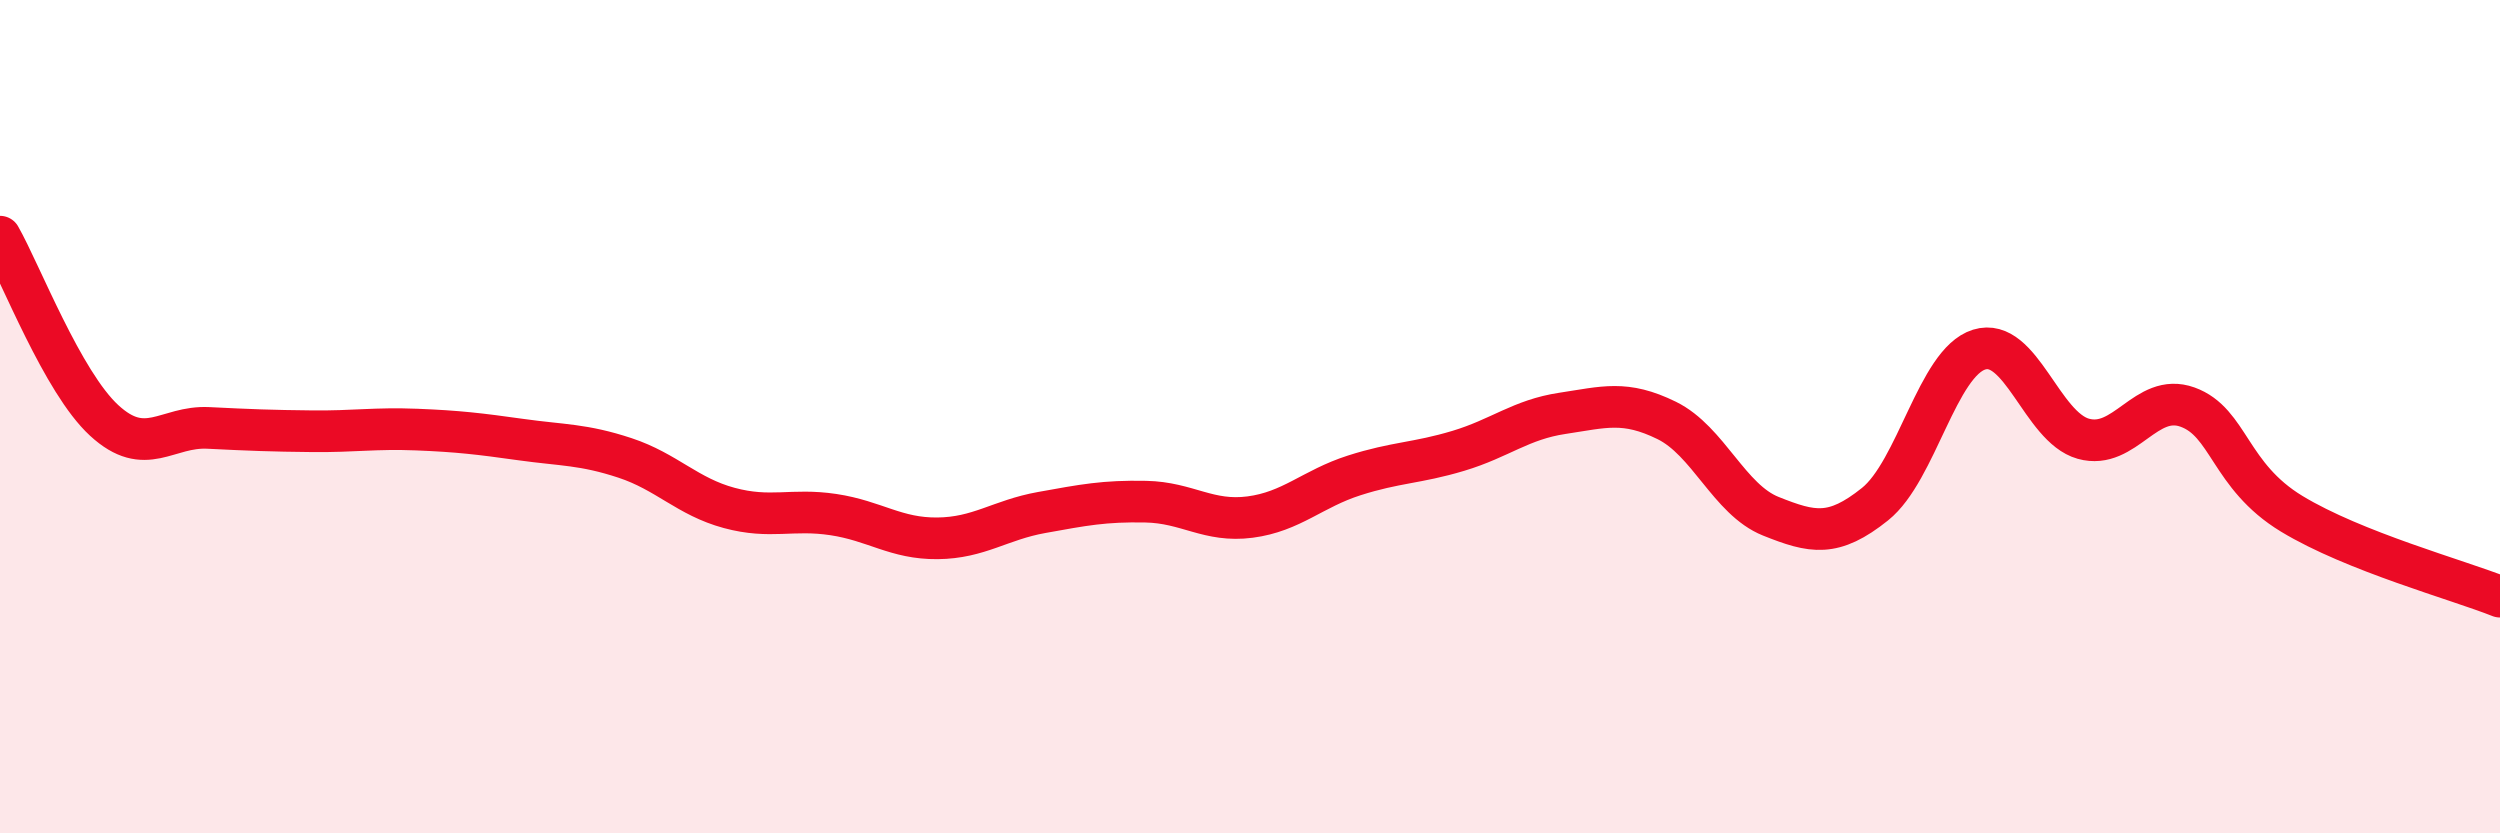
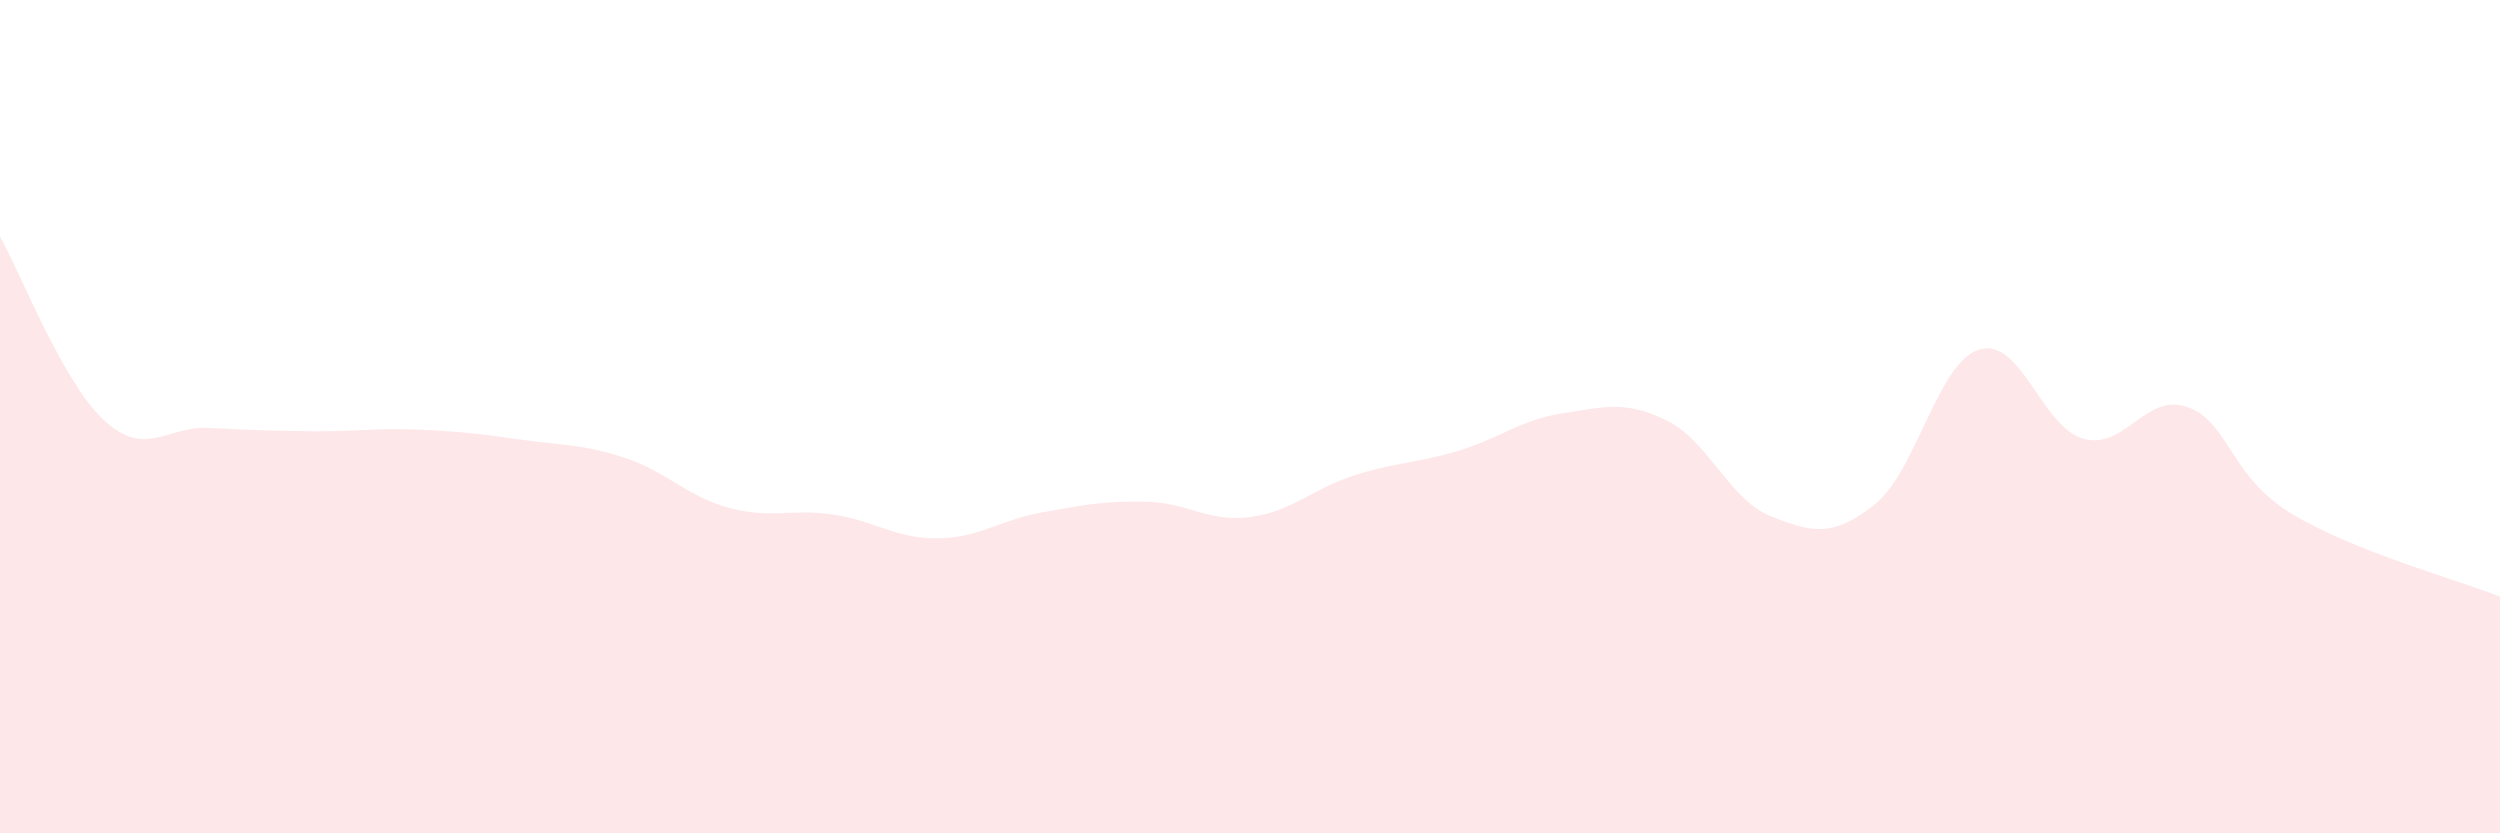
<svg xmlns="http://www.w3.org/2000/svg" width="60" height="20" viewBox="0 0 60 20">
  <path d="M 0,5.68 C 0.5,6.56 1.5,9.17 2.5,10.09 C 3.5,11.01 4,10.22 5,10.27 C 6,10.32 6.5,10.34 7.5,10.35 C 8.5,10.36 9,10.27 10,10.31 C 11,10.35 11.5,10.41 12.5,10.55 C 13.5,10.69 14,10.66 15,10.99 C 16,11.32 16.5,11.92 17.5,12.19 C 18.5,12.46 19,12.2 20,12.35 C 21,12.5 21.5,12.93 22.5,12.92 C 23.5,12.91 24,12.48 25,12.3 C 26,12.12 26.5,12.02 27.5,12.04 C 28.5,12.06 29,12.54 30,12.41 C 31,12.28 31.5,11.73 32.5,11.41 C 33.5,11.09 34,11.12 35,10.82 C 36,10.52 36.5,10.07 37.5,9.92 C 38.5,9.77 39,9.6 40,10.09 C 41,10.58 41.5,11.99 42.5,12.39 C 43.5,12.79 44,12.9 45,12.1 C 46,11.3 46.5,8.7 47.5,8.39 C 48.5,8.08 49,10.25 50,10.53 C 51,10.81 51.5,9.41 52.5,9.77 C 53.5,10.13 53.5,11.42 55,12.33 C 56.5,13.24 59,13.92 60,14.32L60 20L0 20Z" fill="#EB0A25" opacity="0.1" stroke-linecap="round" stroke-linejoin="round" />
-   <path d="M 0,5.68 C 0.5,6.56 1.5,9.17 2.5,10.09 C 3.5,11.01 4,10.22 5,10.27 C 6,10.32 6.5,10.34 7.5,10.35 C 8.5,10.36 9,10.27 10,10.31 C 11,10.35 11.5,10.41 12.5,10.55 C 13.5,10.69 14,10.66 15,10.99 C 16,11.32 16.5,11.92 17.5,12.19 C 18.5,12.46 19,12.2 20,12.35 C 21,12.5 21.5,12.93 22.5,12.92 C 23.5,12.91 24,12.48 25,12.3 C 26,12.12 26.5,12.02 27.5,12.04 C 28.5,12.06 29,12.54 30,12.41 C 31,12.28 31.5,11.73 32.5,11.41 C 33.5,11.09 34,11.12 35,10.82 C 36,10.52 36.5,10.07 37.5,9.92 C 38.5,9.77 39,9.6 40,10.09 C 41,10.58 41.5,11.99 42.5,12.39 C 43.5,12.79 44,12.9 45,12.1 C 46,11.3 46.5,8.7 47.5,8.39 C 48.5,8.08 49,10.25 50,10.53 C 51,10.81 51.5,9.41 52.5,9.77 C 53.5,10.13 53.5,11.42 55,12.33 C 56.5,13.24 59,13.92 60,14.32" stroke="#EB0A25" stroke-width="1" fill="none" stroke-linecap="round" stroke-linejoin="round" />
</svg>